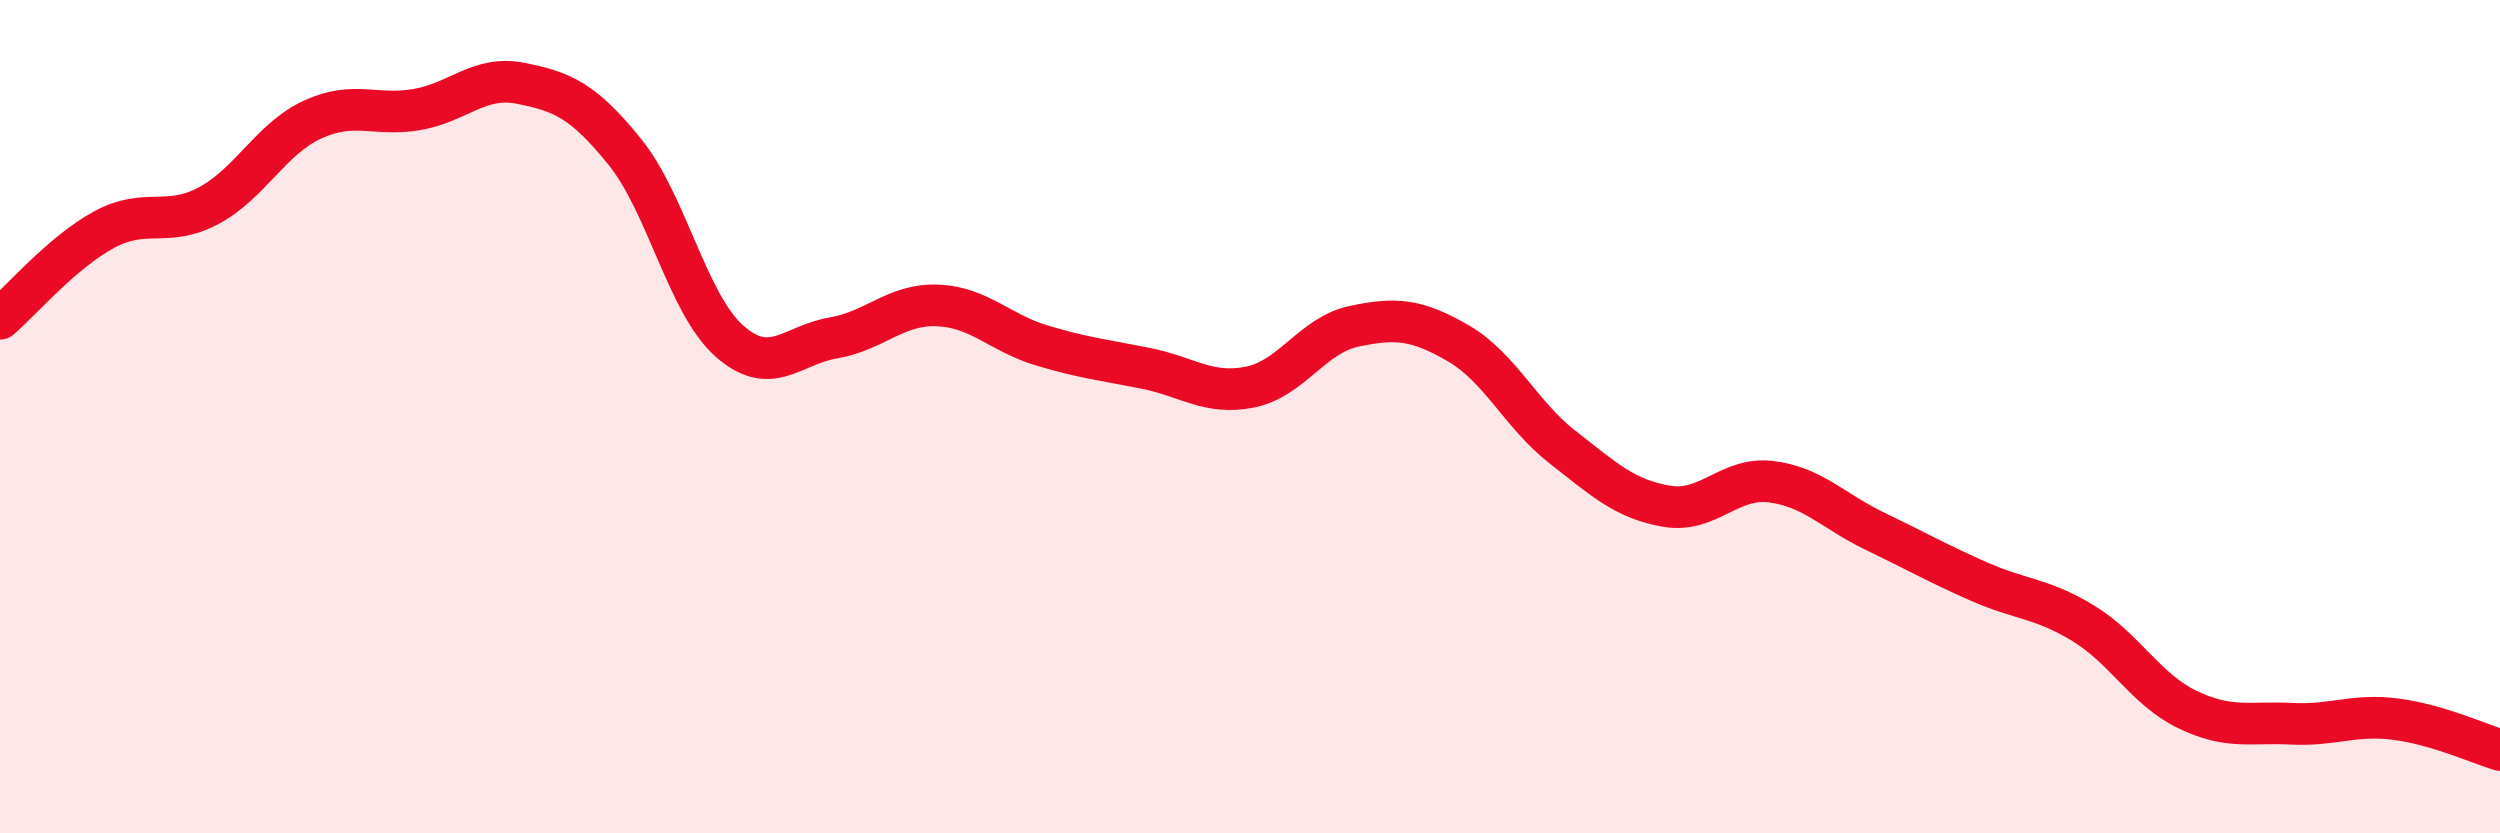
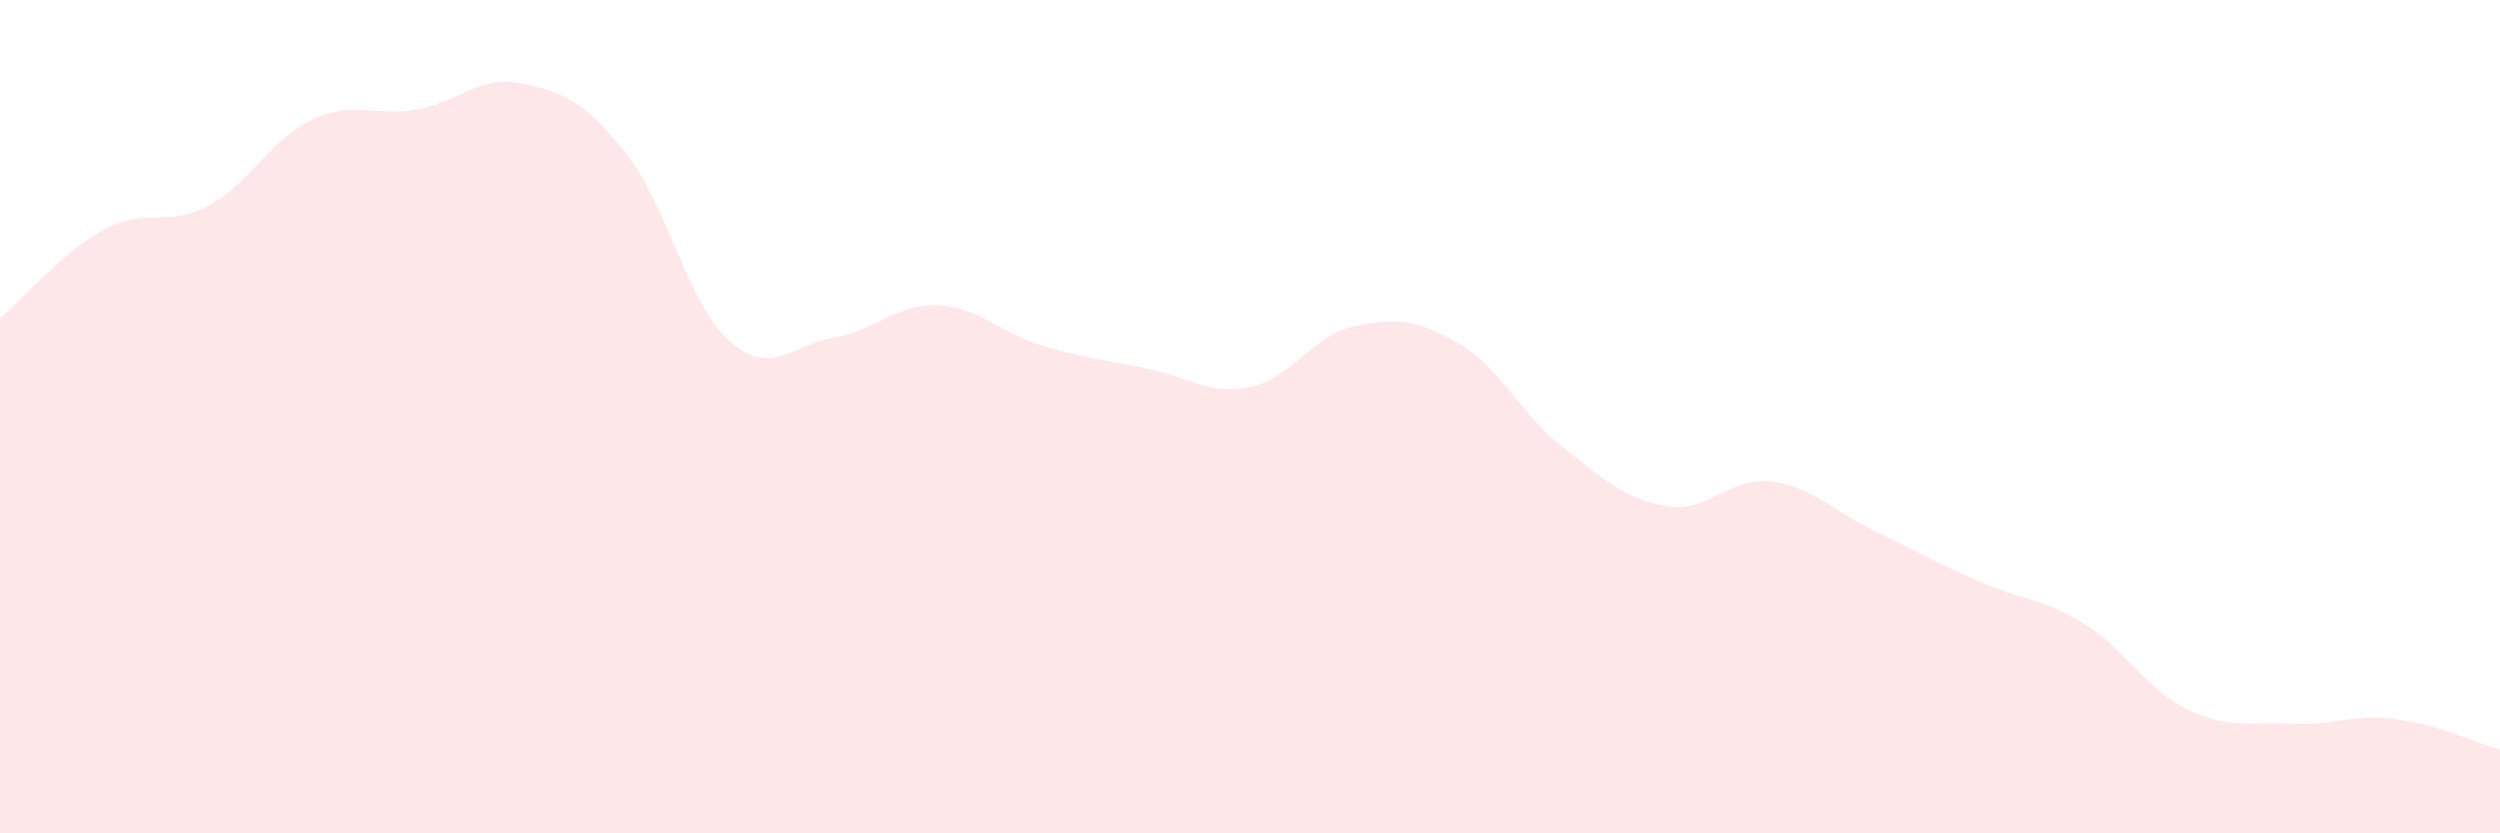
<svg xmlns="http://www.w3.org/2000/svg" width="60" height="20" viewBox="0 0 60 20">
  <path d="M 0,7.65 C 0.5,7.22 1.5,6.05 2.5,5.51 C 3.5,4.97 4,5.47 5,4.94 C 6,4.41 6.5,3.33 7.5,2.87 C 8.5,2.41 9,2.8 10,2.63 C 11,2.46 11.5,1.8 12.5,2 C 13.5,2.2 14,2.41 15,3.65 C 16,4.89 16.5,7.29 17.5,8.18 C 18.5,9.07 19,8.28 20,8.11 C 21,7.94 21.5,7.29 22.5,7.33 C 23.5,7.37 24,7.99 25,8.29 C 26,8.59 26.5,8.64 27.5,8.84 C 28.5,9.04 29,9.49 30,9.29 C 31,9.09 31.5,8.04 32.5,7.83 C 33.5,7.62 34,7.66 35,8.24 C 36,8.82 36.5,9.95 37.5,10.73 C 38.5,11.51 39,11.98 40,12.15 C 41,12.32 41.5,11.44 42.5,11.56 C 43.5,11.68 44,12.27 45,12.75 C 46,13.23 46.5,13.52 47.5,13.96 C 48.5,14.4 49,14.35 50,14.96 C 51,15.57 51.5,16.55 52.5,17.03 C 53.5,17.51 54,17.32 55,17.37 C 56,17.42 56.5,17.13 57.5,17.26 C 58.5,17.39 59.5,17.85 60,18L60 20L0 20Z" fill="#EB0A25" opacity="0.1" stroke-linecap="round" stroke-linejoin="round" />
-   <path d="M 0,7.65 C 0.5,7.22 1.5,6.05 2.5,5.51 C 3.5,4.97 4,5.47 5,4.94 C 6,4.41 6.5,3.33 7.5,2.87 C 8.5,2.41 9,2.8 10,2.63 C 11,2.46 11.5,1.8 12.5,2 C 13.5,2.2 14,2.41 15,3.65 C 16,4.89 16.5,7.29 17.5,8.18 C 18.5,9.07 19,8.28 20,8.11 C 21,7.94 21.5,7.29 22.5,7.33 C 23.5,7.37 24,7.99 25,8.29 C 26,8.59 26.5,8.64 27.5,8.84 C 28.5,9.04 29,9.49 30,9.29 C 31,9.09 31.5,8.04 32.5,7.83 C 33.5,7.62 34,7.66 35,8.24 C 36,8.82 36.5,9.95 37.5,10.73 C 38.5,11.51 39,11.98 40,12.15 C 41,12.32 41.5,11.44 42.5,11.56 C 43.5,11.68 44,12.27 45,12.75 C 46,13.23 46.5,13.52 47.5,13.96 C 48.5,14.4 49,14.35 50,14.96 C 51,15.57 51.5,16.55 52.5,17.03 C 53.5,17.51 54,17.32 55,17.37 C 56,17.42 56.5,17.13 57.5,17.26 C 58.5,17.39 59.5,17.85 60,18" stroke="#EB0A25" stroke-width="1" fill="none" stroke-linecap="round" stroke-linejoin="round" />
</svg>